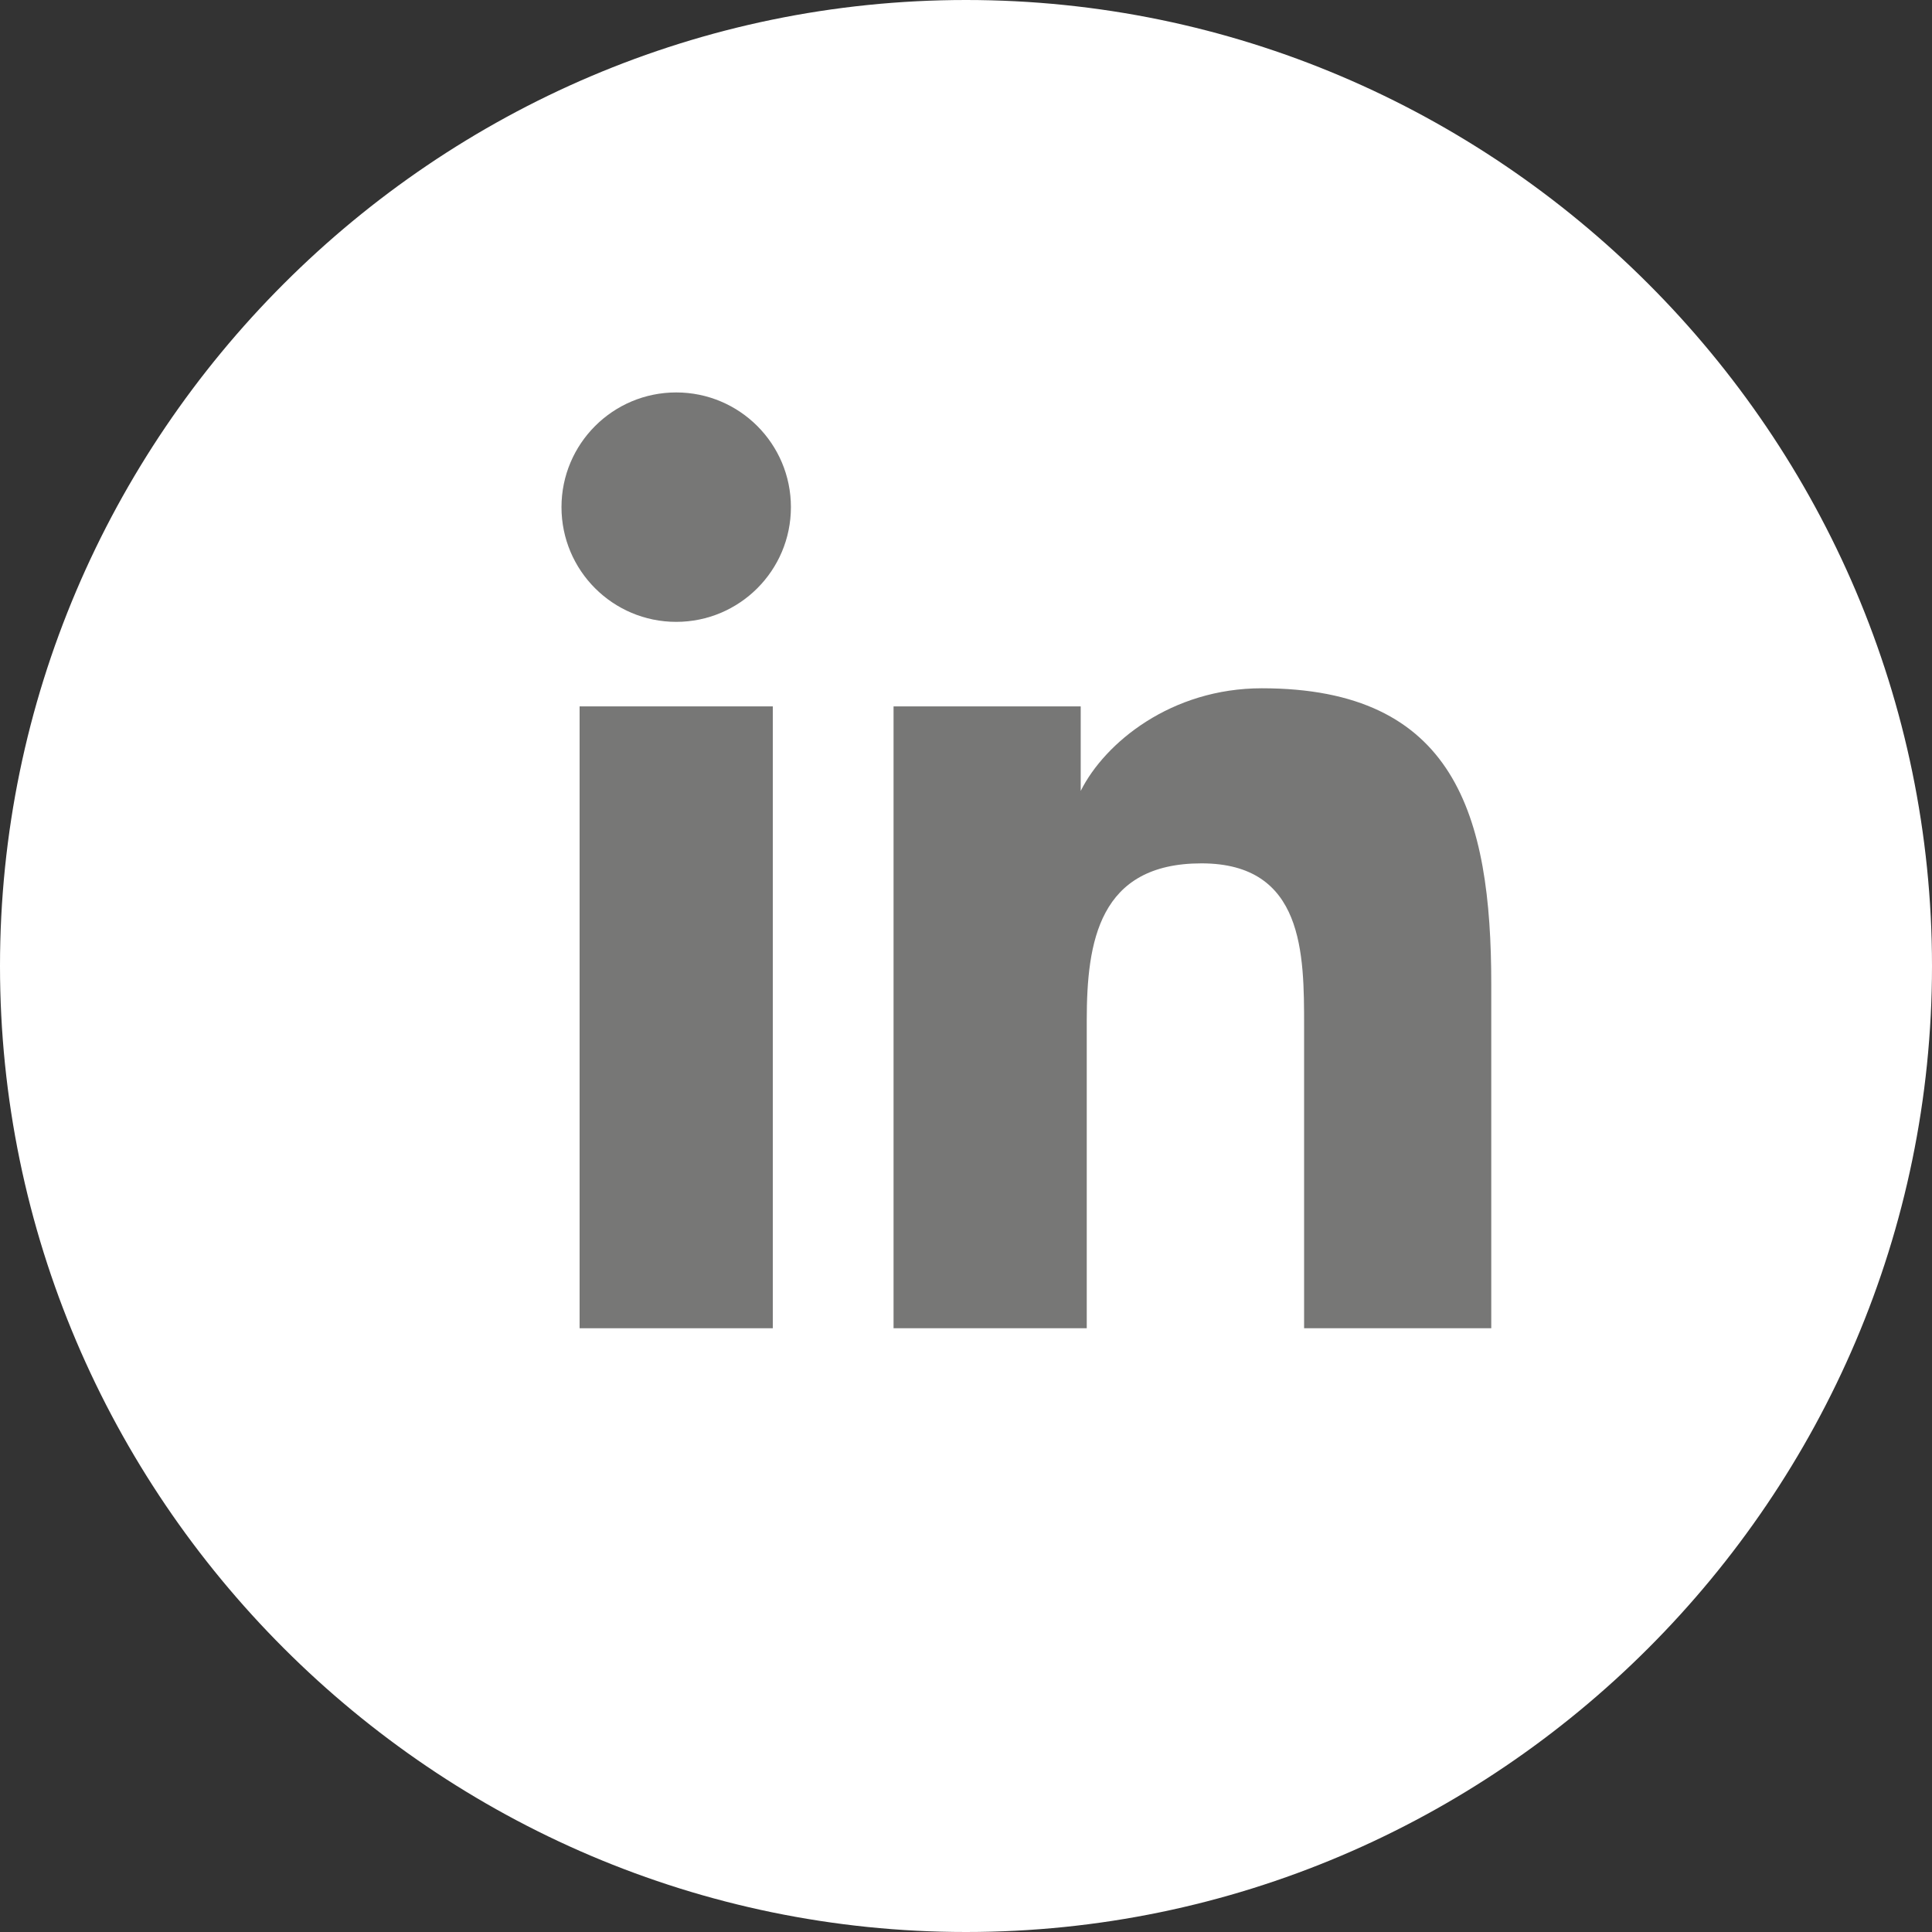
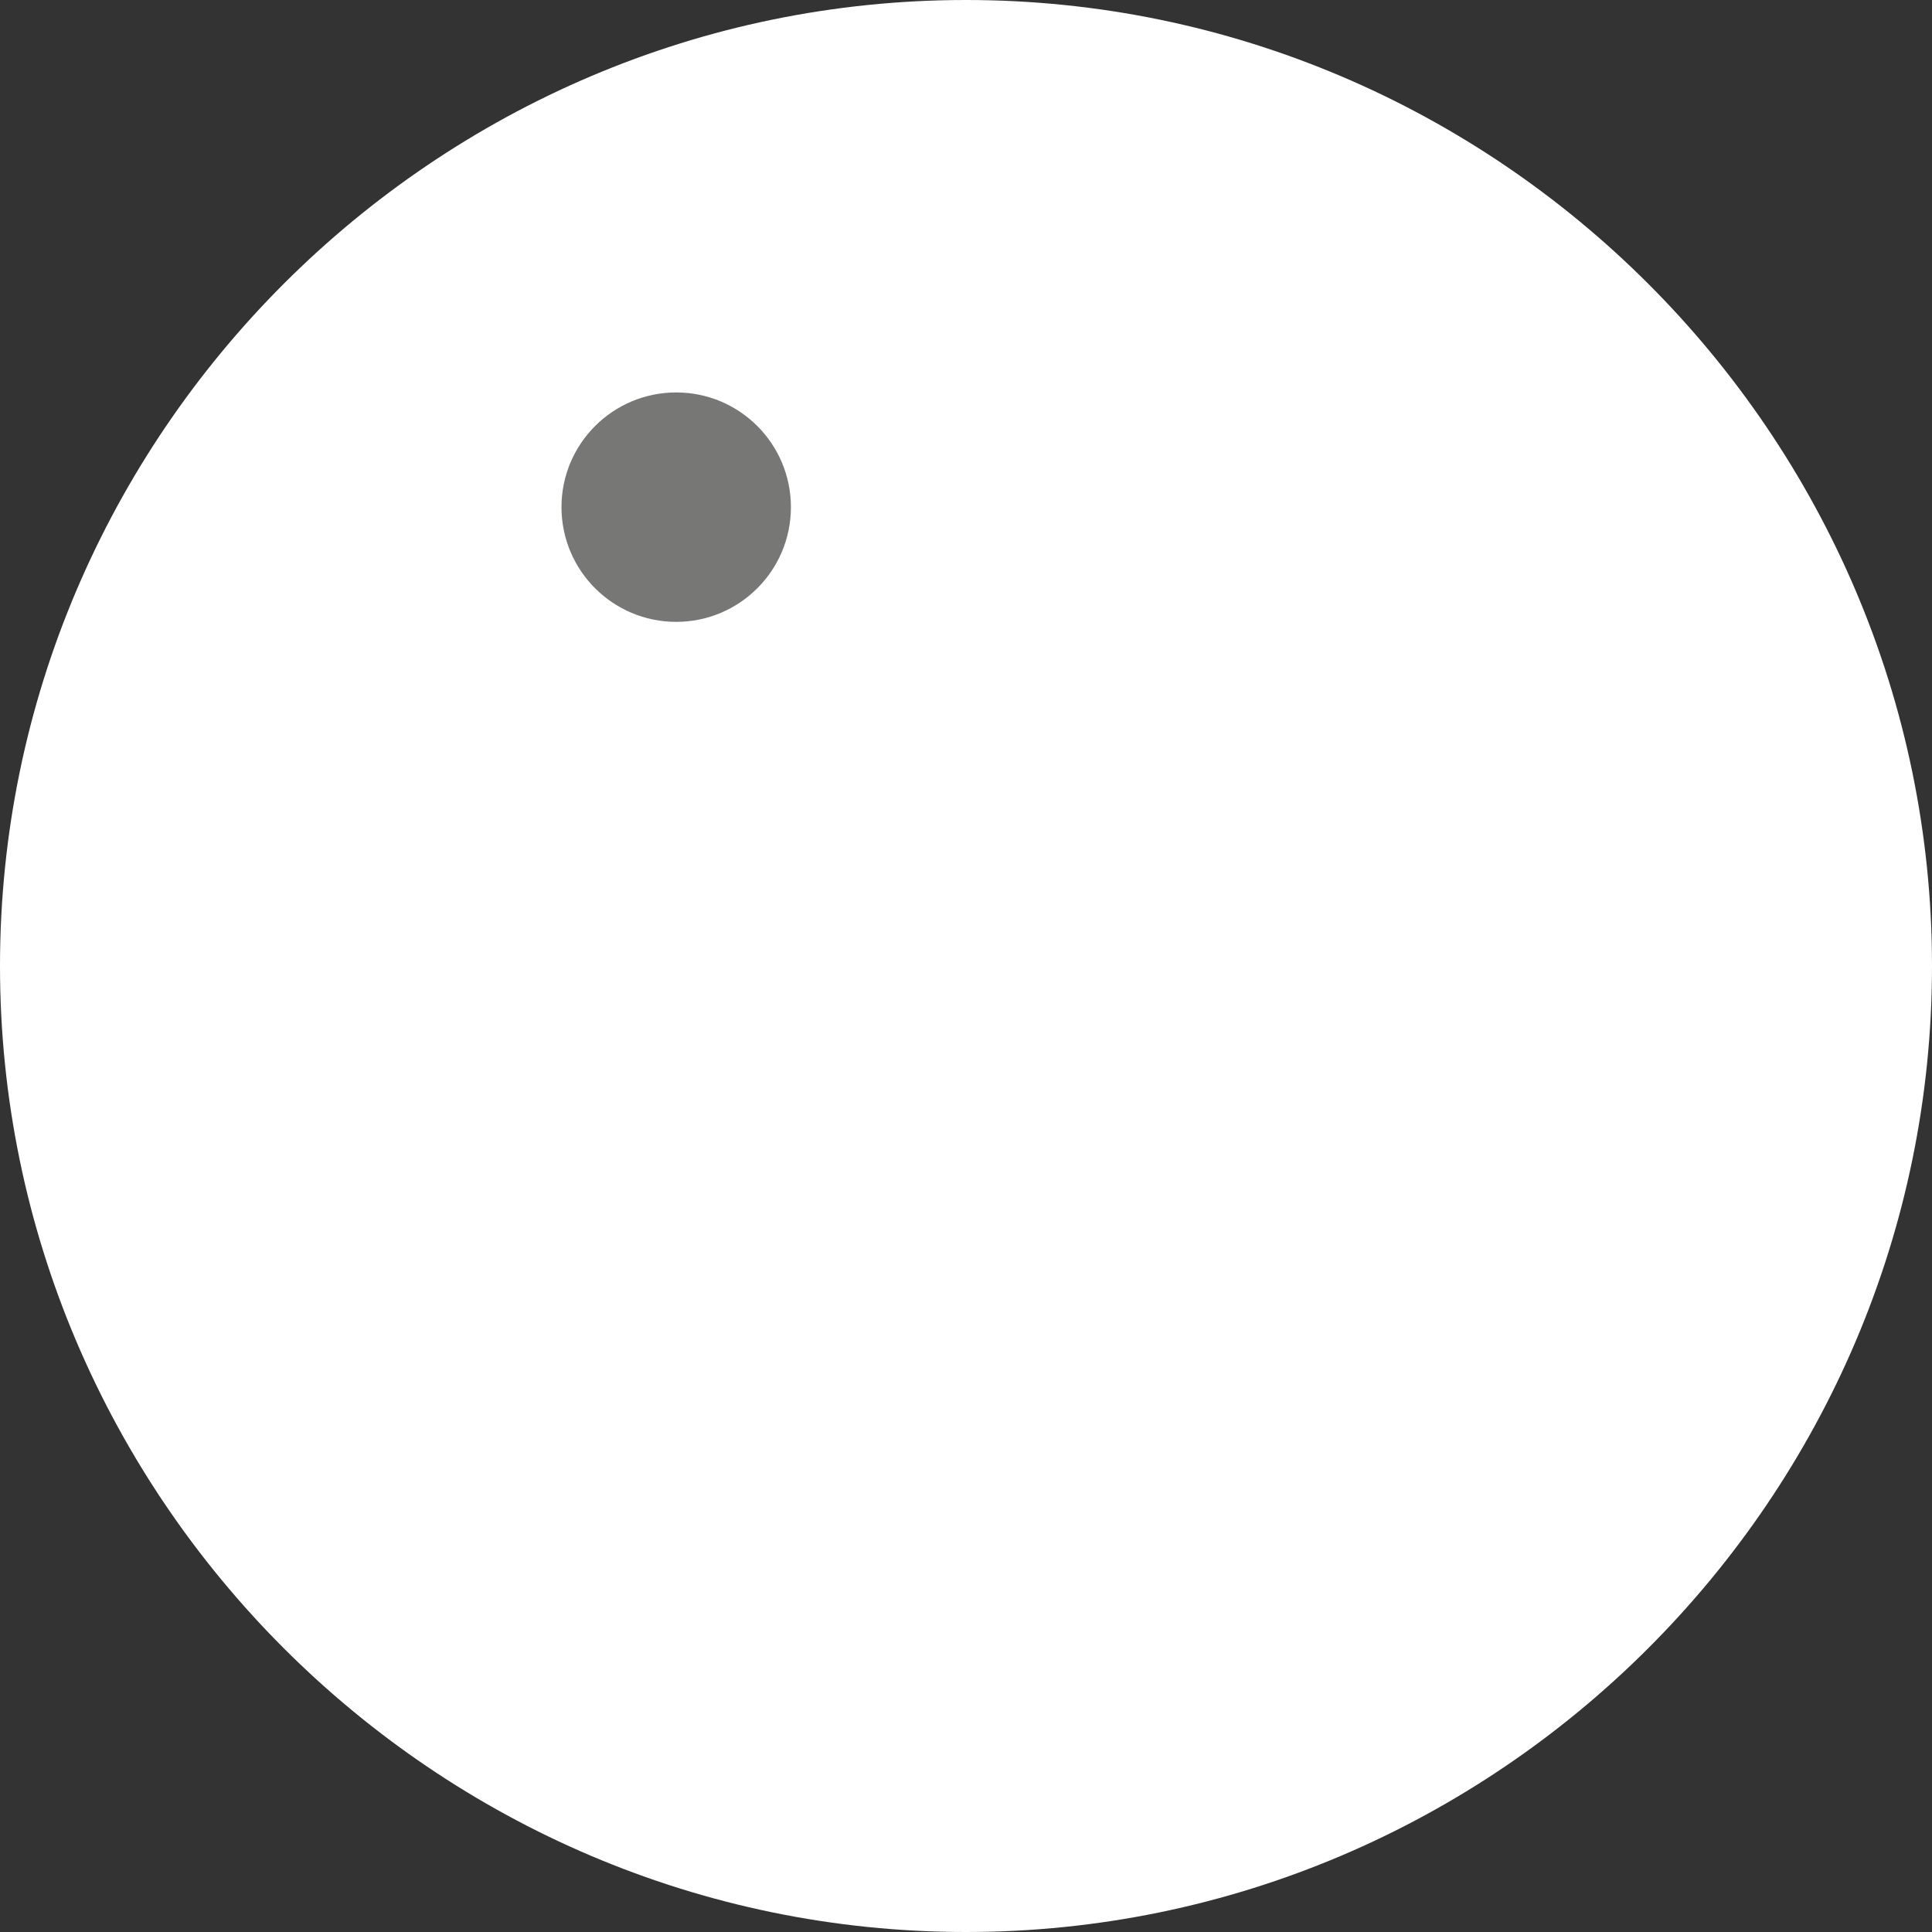
<svg xmlns="http://www.w3.org/2000/svg" version="1.1" id="Laag_1" x="0px" y="0px" viewBox="0 0 32 32" style="enable-background:new 0 0 32 32;" xml:space="preserve">
  <rect x="0" y="0" width="32" height="32" fill="#333333" stroke="none" />
  <style type="text/css">
	.st0{fill:#FFFFFF;}
	.st1{fill:#777776;}
</style>
  <path class="st0" d="M16,32c8.8,0,16-7.2,16-16S24.8,0,16,0S0,7.2,0,16S7.2,32,16,32" />
  <g>
    <path class="st1" d="M8,3.6" />
-     <rect x="9.6" y="11.7" class="st1" width="3.2" height="10.3" />
    <circle class="st1" cx="11.2" cy="8.4" r="1.9" />
-     <path class="st1" d="M24.8,22h-3.2v-5c0-1.2,0-2.7-1.7-2.7c-1.7,0-1.9,1.3-1.9,2.6V22h-3.2V11.7h3.1v1.4h0c0.4-0.8,1.5-1.7,3-1.7   c3.2,0,3.8,2.1,3.8,4.9V22z" />
  </g>
</svg>